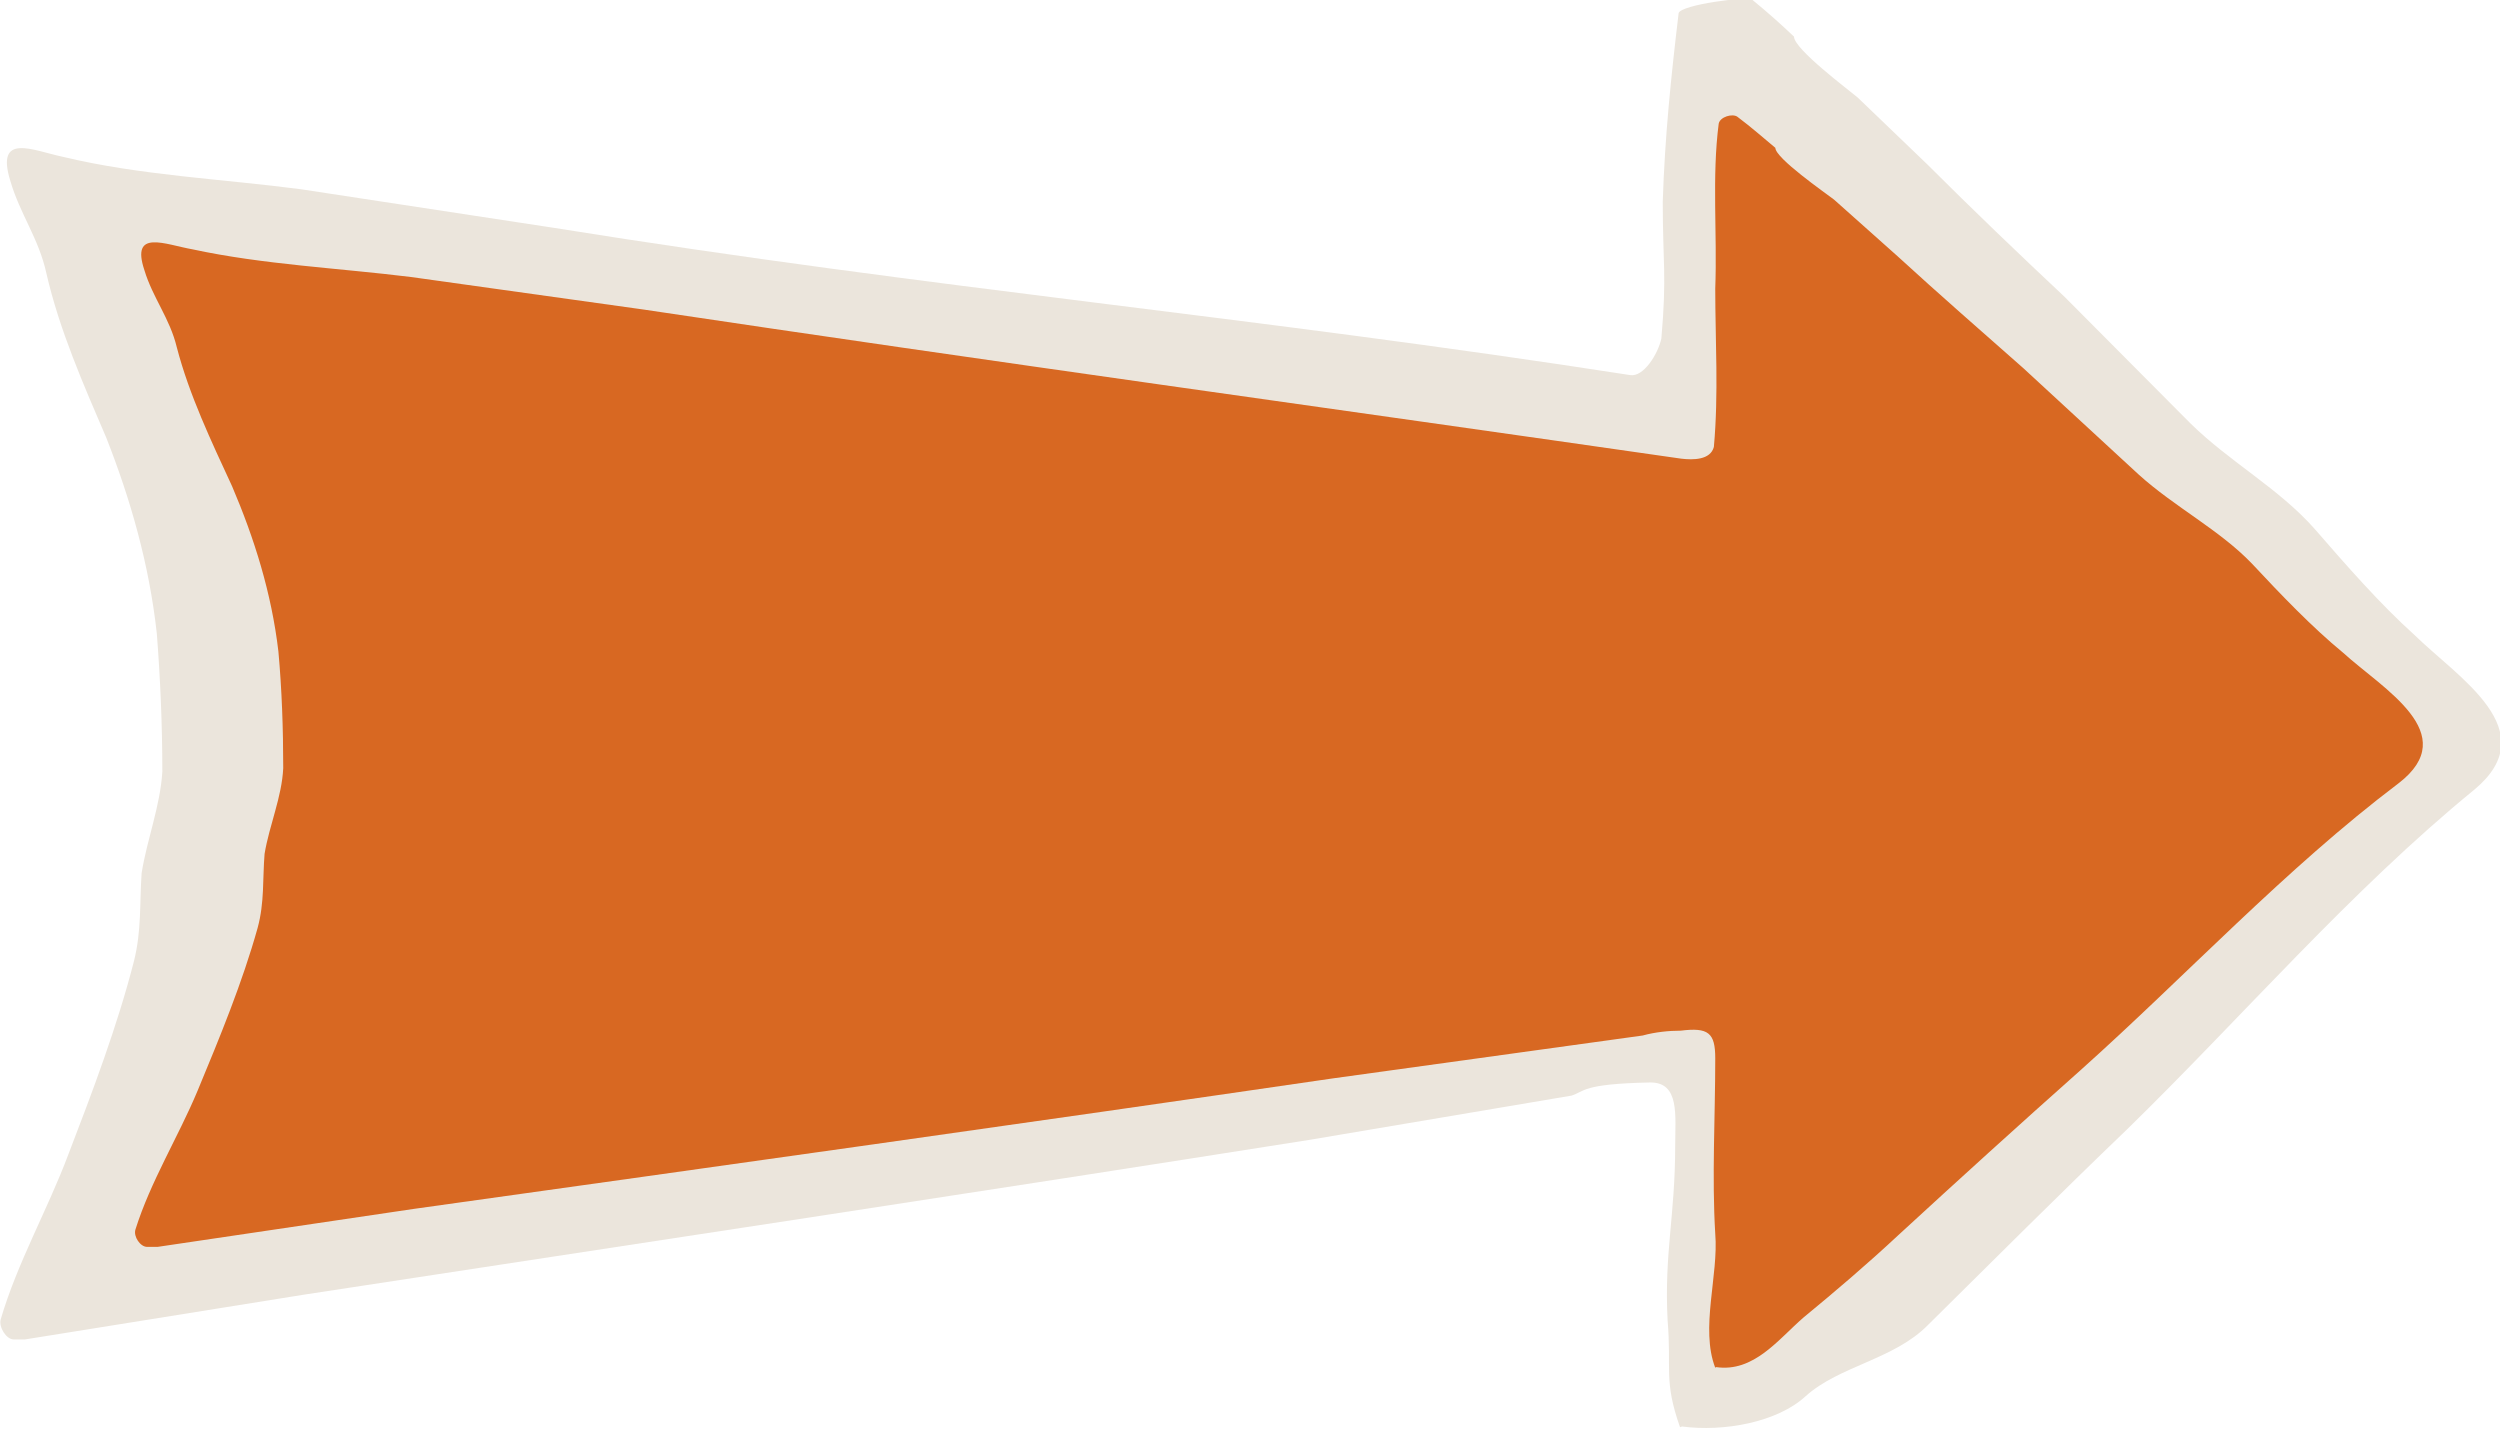
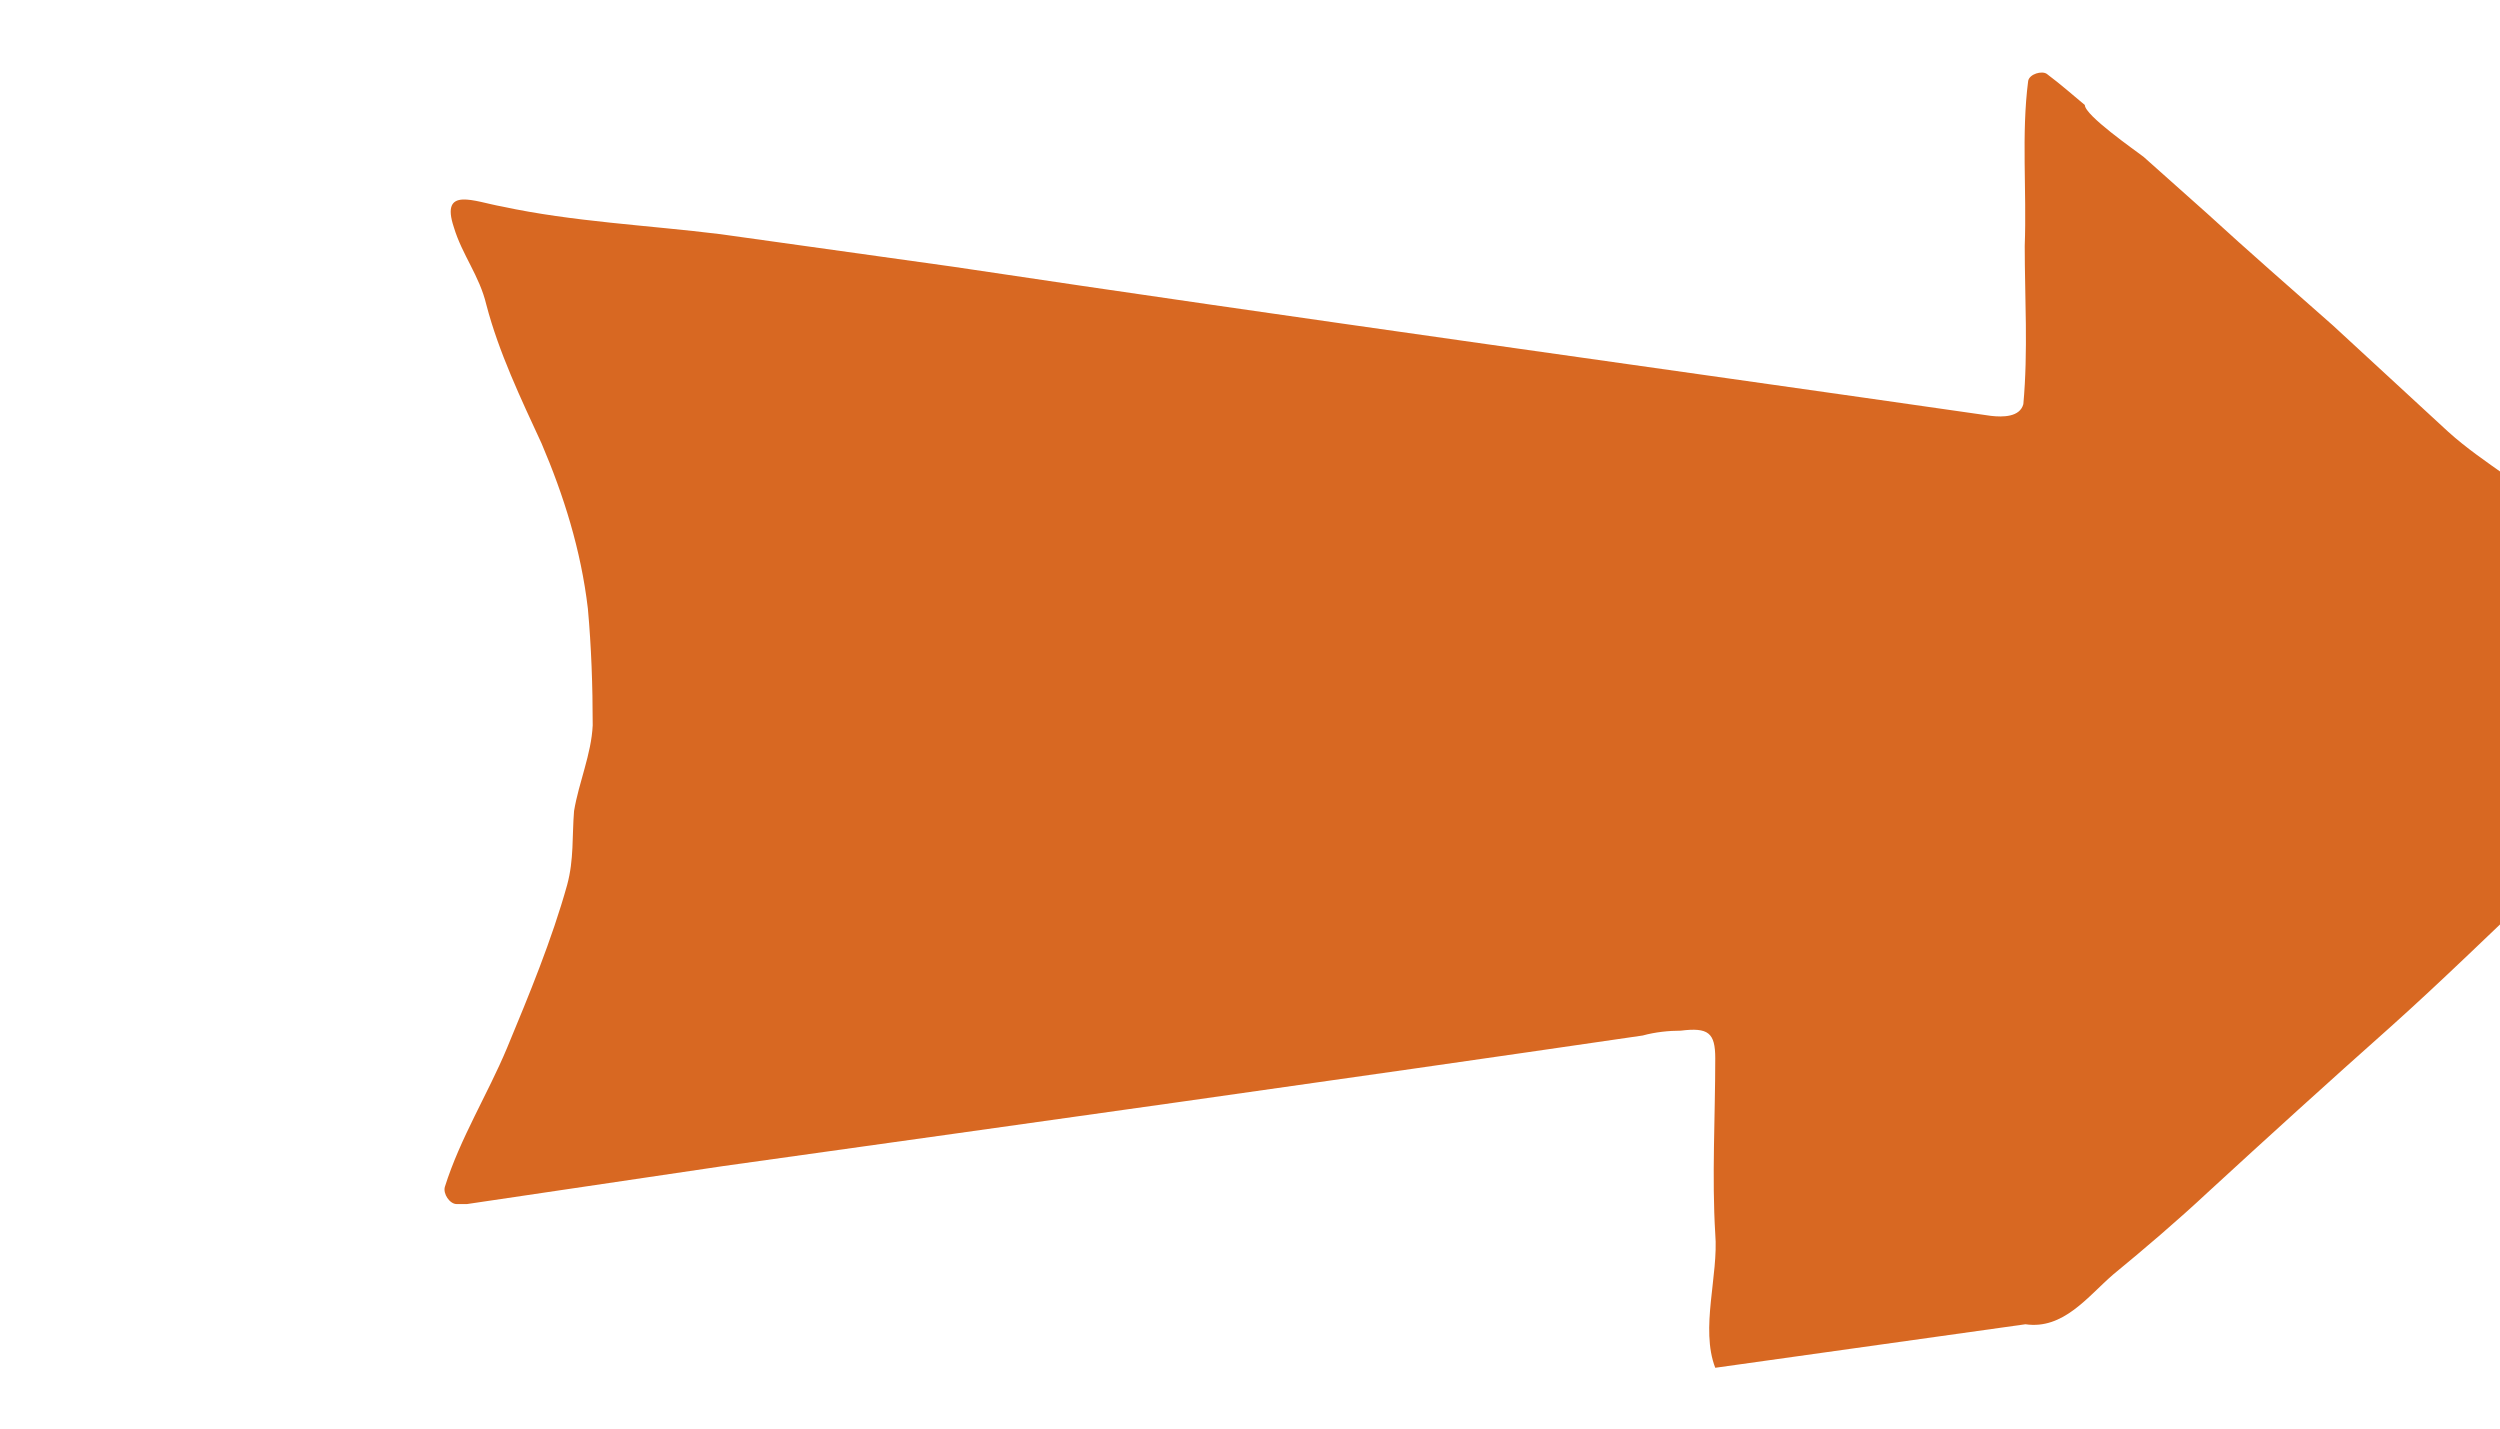
<svg xmlns="http://www.w3.org/2000/svg" viewBox="0 0 36.19 20.68" data-name="Layer 2" id="Layer_2">
  <defs>
    <style>
      .cls-1 {
        fill: #ebe5dc;
      }

      .cls-1, .cls-2 {
        stroke-width: 0px;
      }

      .cls-2 {
        fill: #d86822;
      }
    </style>
  </defs>
  <g data-name="Layer 1" id="Layer_1-2">
    <g>
-       <path d="m24.32,20.66c-.24-.68-.12-.84-.18-1.55-.05-.97.11-1.51.11-2.52,0-.44.07-.93-.37-.92-.98.02-.94.13-1.13.19l-3.79.64c-4.87.77-9.71,1.5-14.55,2.24l-4.05.65h-.16c-.11,0-.22-.18-.19-.29.24-.82.68-1.59.98-2.39.35-.91.71-1.86.95-2.8.11-.44.08-.83.11-1.27.08-.5.27-.97.3-1.47,0-.68-.03-1.36-.08-2-.11-1-.38-1.94-.73-2.83-.33-.77-.68-1.56-.87-2.39-.11-.5-.38-.85-.52-1.33-.22-.71.33-.44.76-.35,1.12.27,2.31.32,3.45.47l3.67.56c5.47.88,10.1,1.28,15.57,2.13.19.03.4-.3.45-.53.08-.91.02-1.1.02-1.98.03-.94.12-1.81.23-2.73.03-.12.99-.25,1.07-.19.22.18.41.35.6.53,0,.18.79.77.92.88l1.01.97c.65.65,1.33,1.3,1.99,1.92l1.82,1.83c.57.56,1.28.94,1.8,1.53.46.53.95,1.09,1.44,1.53.63.62,1.9,1.38.87,2.24-1.8,1.47-3.37,3.3-5.03,4.92-.98.94-1.93,1.89-2.88,2.83-.49.5-1.28.59-1.77,1.03-.41.38-1.19.52-1.79.44Z" class="cls-1" />
-       <path d="m24.83,19.8c-.22-.57.05-1.34,0-1.94-.05-.82,0-1.69,0-2.54,0-.37-.1-.45-.5-.4-.17,0-.37.02-.55.07l-4.48.62c-4.45.65-8.88,1.27-13.31,1.89l-3.71.55h-.15c-.1,0-.2-.15-.17-.25.22-.7.62-1.34.9-2.01.32-.77.65-1.57.87-2.36.1-.37.07-.7.1-1.07.07-.42.25-.82.27-1.24,0-.57-.02-1.14-.07-1.69-.1-.85-.35-1.64-.67-2.39-.3-.65-.62-1.32-.8-2.01-.1-.42-.35-.72-.47-1.12-.2-.6.3-.37.7-.3,1.02.22,2.11.27,3.16.4l3.36.47c5,.75,10.03,1.44,15.03,2.16.17.02.42.02.47-.17.07-.77.02-1.54.02-2.29.03-.8-.05-1.62.05-2.39.02-.1.2-.15.27-.1.2.15.37.3.55.45,0,.15.72.65.85.75l.92.82c.6.55,1.22,1.09,1.82,1.62l1.67,1.54c.52.47,1.17.8,1.64,1.29.42.45.87.92,1.32,1.29.57.52,1.74,1.17.8,1.89-1.64,1.24-3.08,2.79-4.6,4.15-.9.8-1.77,1.59-2.64,2.39-.45.42-.92.82-1.37,1.19-.37.32-.72.8-1.27.72Z" class="cls-2" />
+       <path d="m24.83,19.8c-.22-.57.05-1.34,0-1.94-.05-.82,0-1.69,0-2.54,0-.37-.1-.45-.5-.4-.17,0-.37.02-.55.07c-4.45.65-8.88,1.27-13.31,1.89l-3.71.55h-.15c-.1,0-.2-.15-.17-.25.22-.7.62-1.34.9-2.01.32-.77.65-1.57.87-2.36.1-.37.07-.7.1-1.07.07-.42.25-.82.27-1.24,0-.57-.02-1.14-.07-1.69-.1-.85-.35-1.64-.67-2.39-.3-.65-.62-1.32-.8-2.01-.1-.42-.35-.72-.47-1.12-.2-.6.3-.37.7-.3,1.02.22,2.11.27,3.16.4l3.36.47c5,.75,10.03,1.44,15.03,2.16.17.02.42.02.47-.17.07-.77.02-1.54.02-2.29.03-.8-.05-1.62.05-2.39.02-.1.2-.15.27-.1.2.15.37.3.55.45,0,.15.72.65.85.75l.92.82c.6.55,1.22,1.09,1.82,1.62l1.67,1.54c.52.47,1.17.8,1.64,1.29.42.45.87.92,1.32,1.29.57.52,1.74,1.17.8,1.89-1.64,1.24-3.08,2.79-4.6,4.15-.9.8-1.77,1.59-2.64,2.39-.45.42-.92.82-1.37,1.19-.37.32-.72.8-1.27.72Z" class="cls-2" />
    </g>
  </g>
</svg>